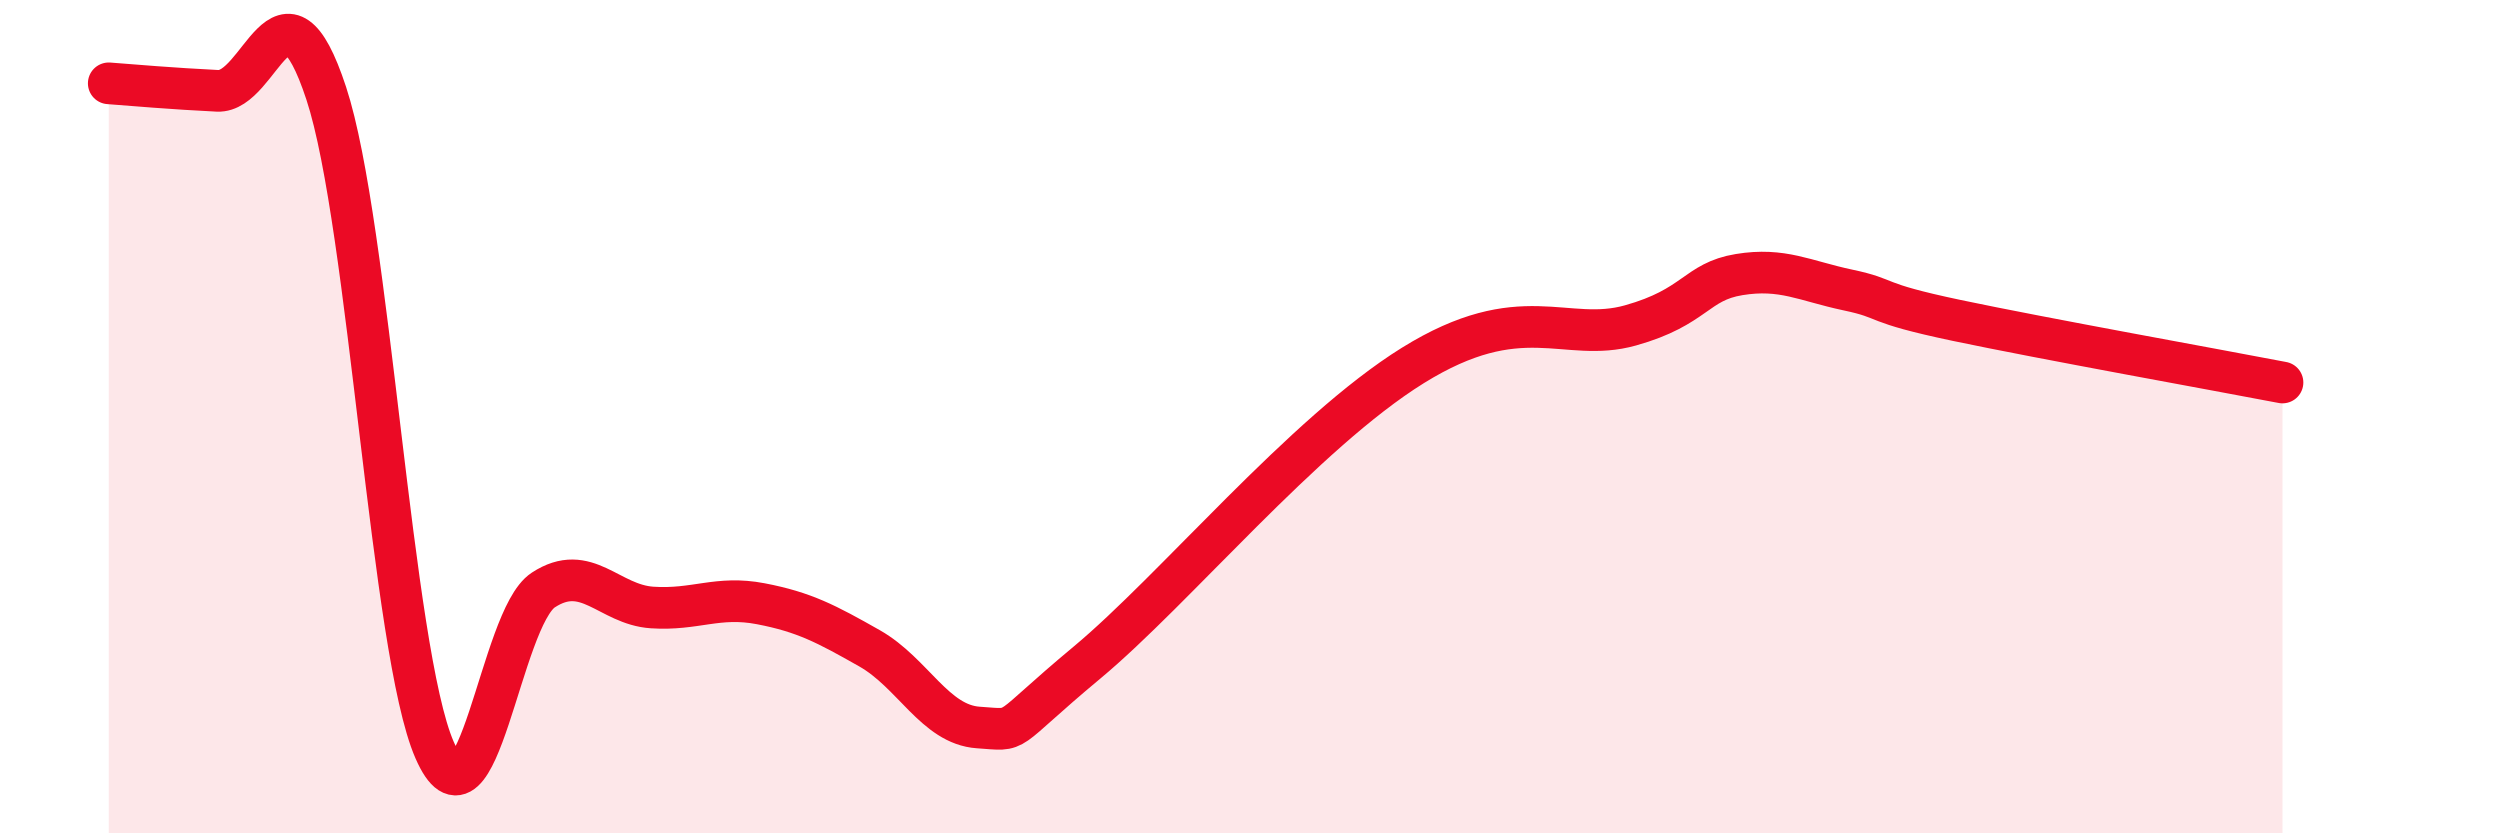
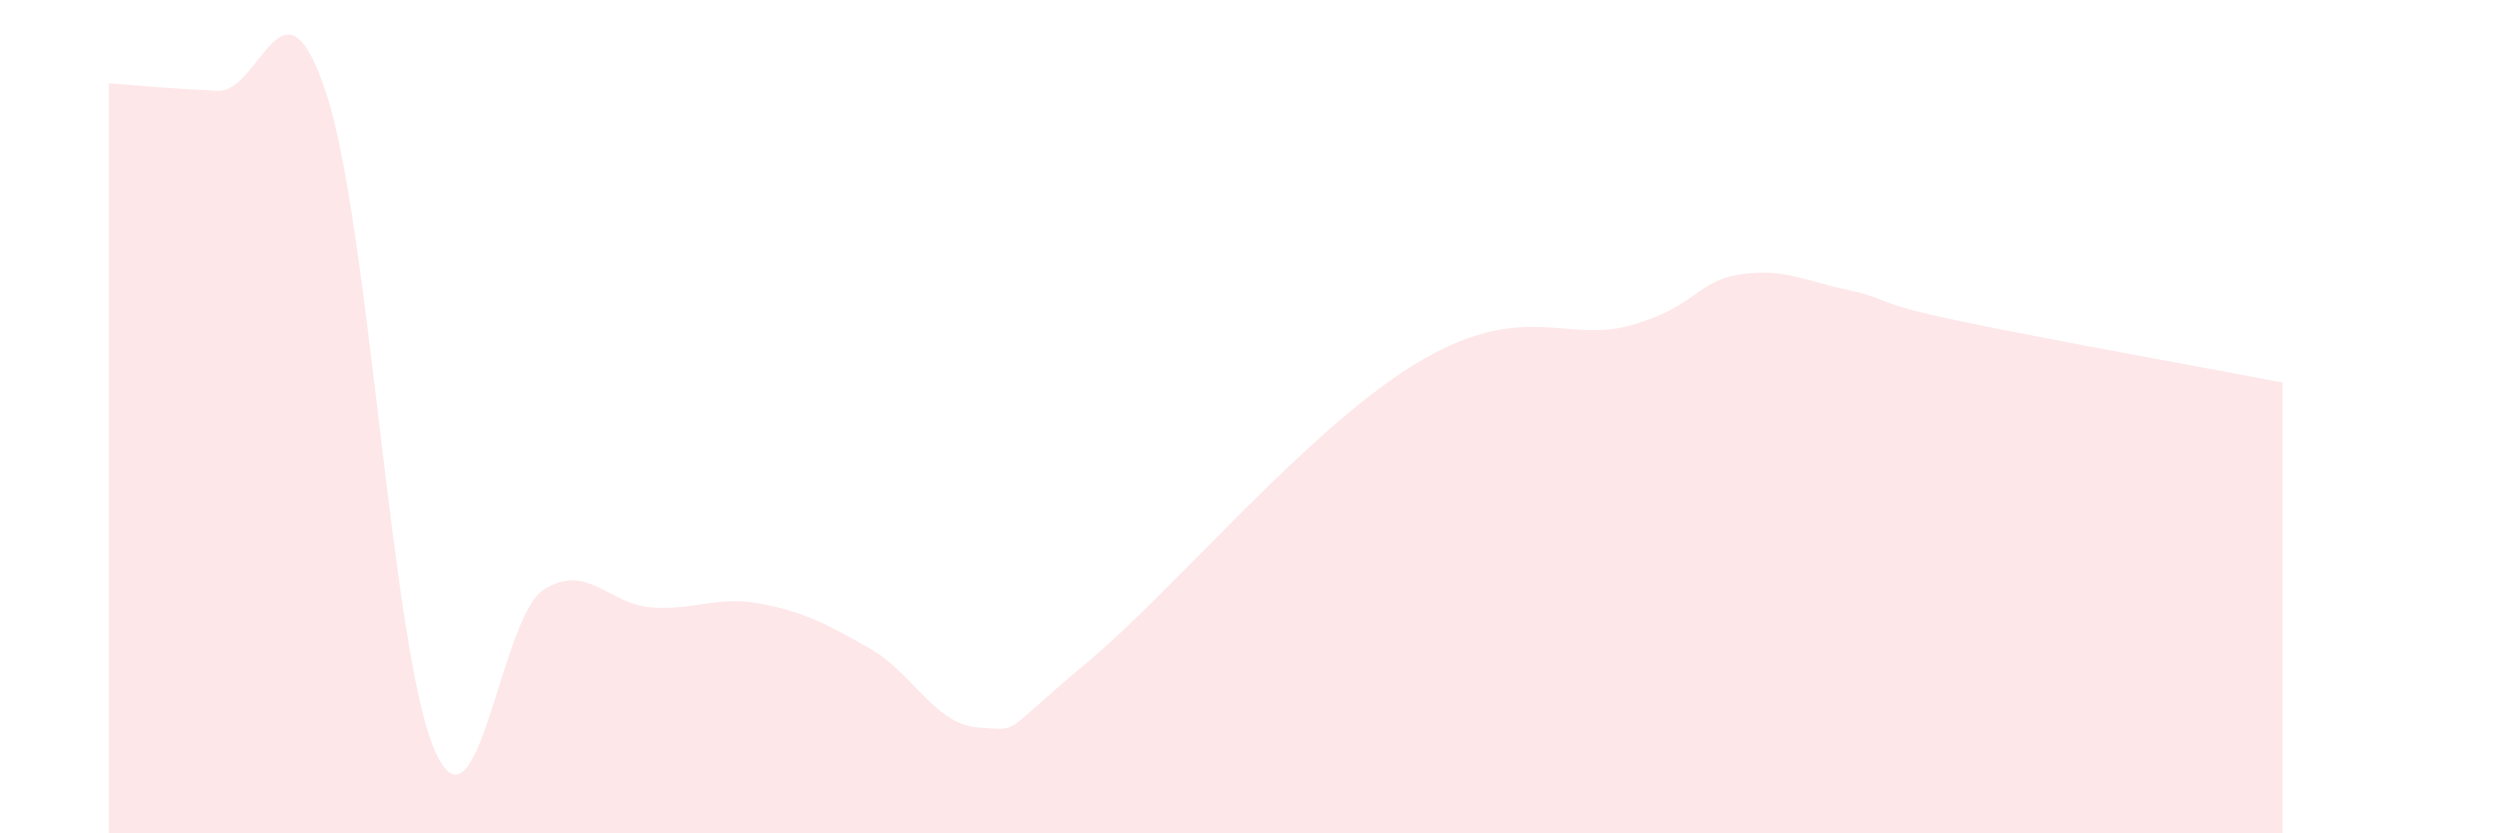
<svg xmlns="http://www.w3.org/2000/svg" width="60" height="20" viewBox="0 0 60 20">
  <path d="M 2.61,2 C 3.13,2.04 4.18,2.13 5.22,2.18 C 6.26,2.23 6.79,-0.92 7.83,2.24 C 8.87,5.4 9.39,15.62 10.43,18 C 11.47,20.38 12,14.84 13.04,14.16 C 14.08,13.48 14.61,14.51 15.65,14.58 C 16.69,14.65 17.22,14.29 18.26,14.49 C 19.3,14.69 19.83,14.97 20.87,15.56 C 21.91,16.15 22.44,17.39 23.48,17.46 C 24.52,17.53 24,17.64 26.09,15.9 C 28.18,14.16 31.3,10.39 33.91,8.77 C 36.52,7.15 37.56,8.25 39.13,7.81 C 40.7,7.37 40.7,6.76 41.74,6.59 C 42.78,6.42 43.31,6.74 44.35,6.96 C 45.39,7.18 44.87,7.25 46.96,7.69 C 49.05,8.13 53.22,8.88 54.78,9.18L54.78 20L2.61 20Z" fill="#EB0A25" opacity="0.1" stroke-linecap="round" stroke-linejoin="round" />
-   <path d="M 2.61,2 C 3.13,2.04 4.18,2.13 5.22,2.18 C 6.26,2.23 6.79,-0.92 7.83,2.24 C 8.87,5.4 9.39,15.62 10.43,18 C 11.47,20.38 12,14.84 13.04,14.16 C 14.08,13.48 14.61,14.51 15.65,14.58 C 16.69,14.65 17.22,14.29 18.26,14.49 C 19.3,14.69 19.83,14.97 20.87,15.56 C 21.91,16.15 22.44,17.39 23.48,17.46 C 24.52,17.53 24,17.64 26.09,15.9 C 28.18,14.16 31.3,10.39 33.91,8.77 C 36.52,7.15 37.56,8.25 39.13,7.81 C 40.7,7.37 40.7,6.76 41.74,6.59 C 42.78,6.42 43.31,6.74 44.35,6.96 C 45.39,7.18 44.87,7.25 46.96,7.69 C 49.05,8.13 53.22,8.88 54.78,9.18" stroke="#EB0A25" stroke-width="1" fill="none" stroke-linecap="round" stroke-linejoin="round" />
</svg>